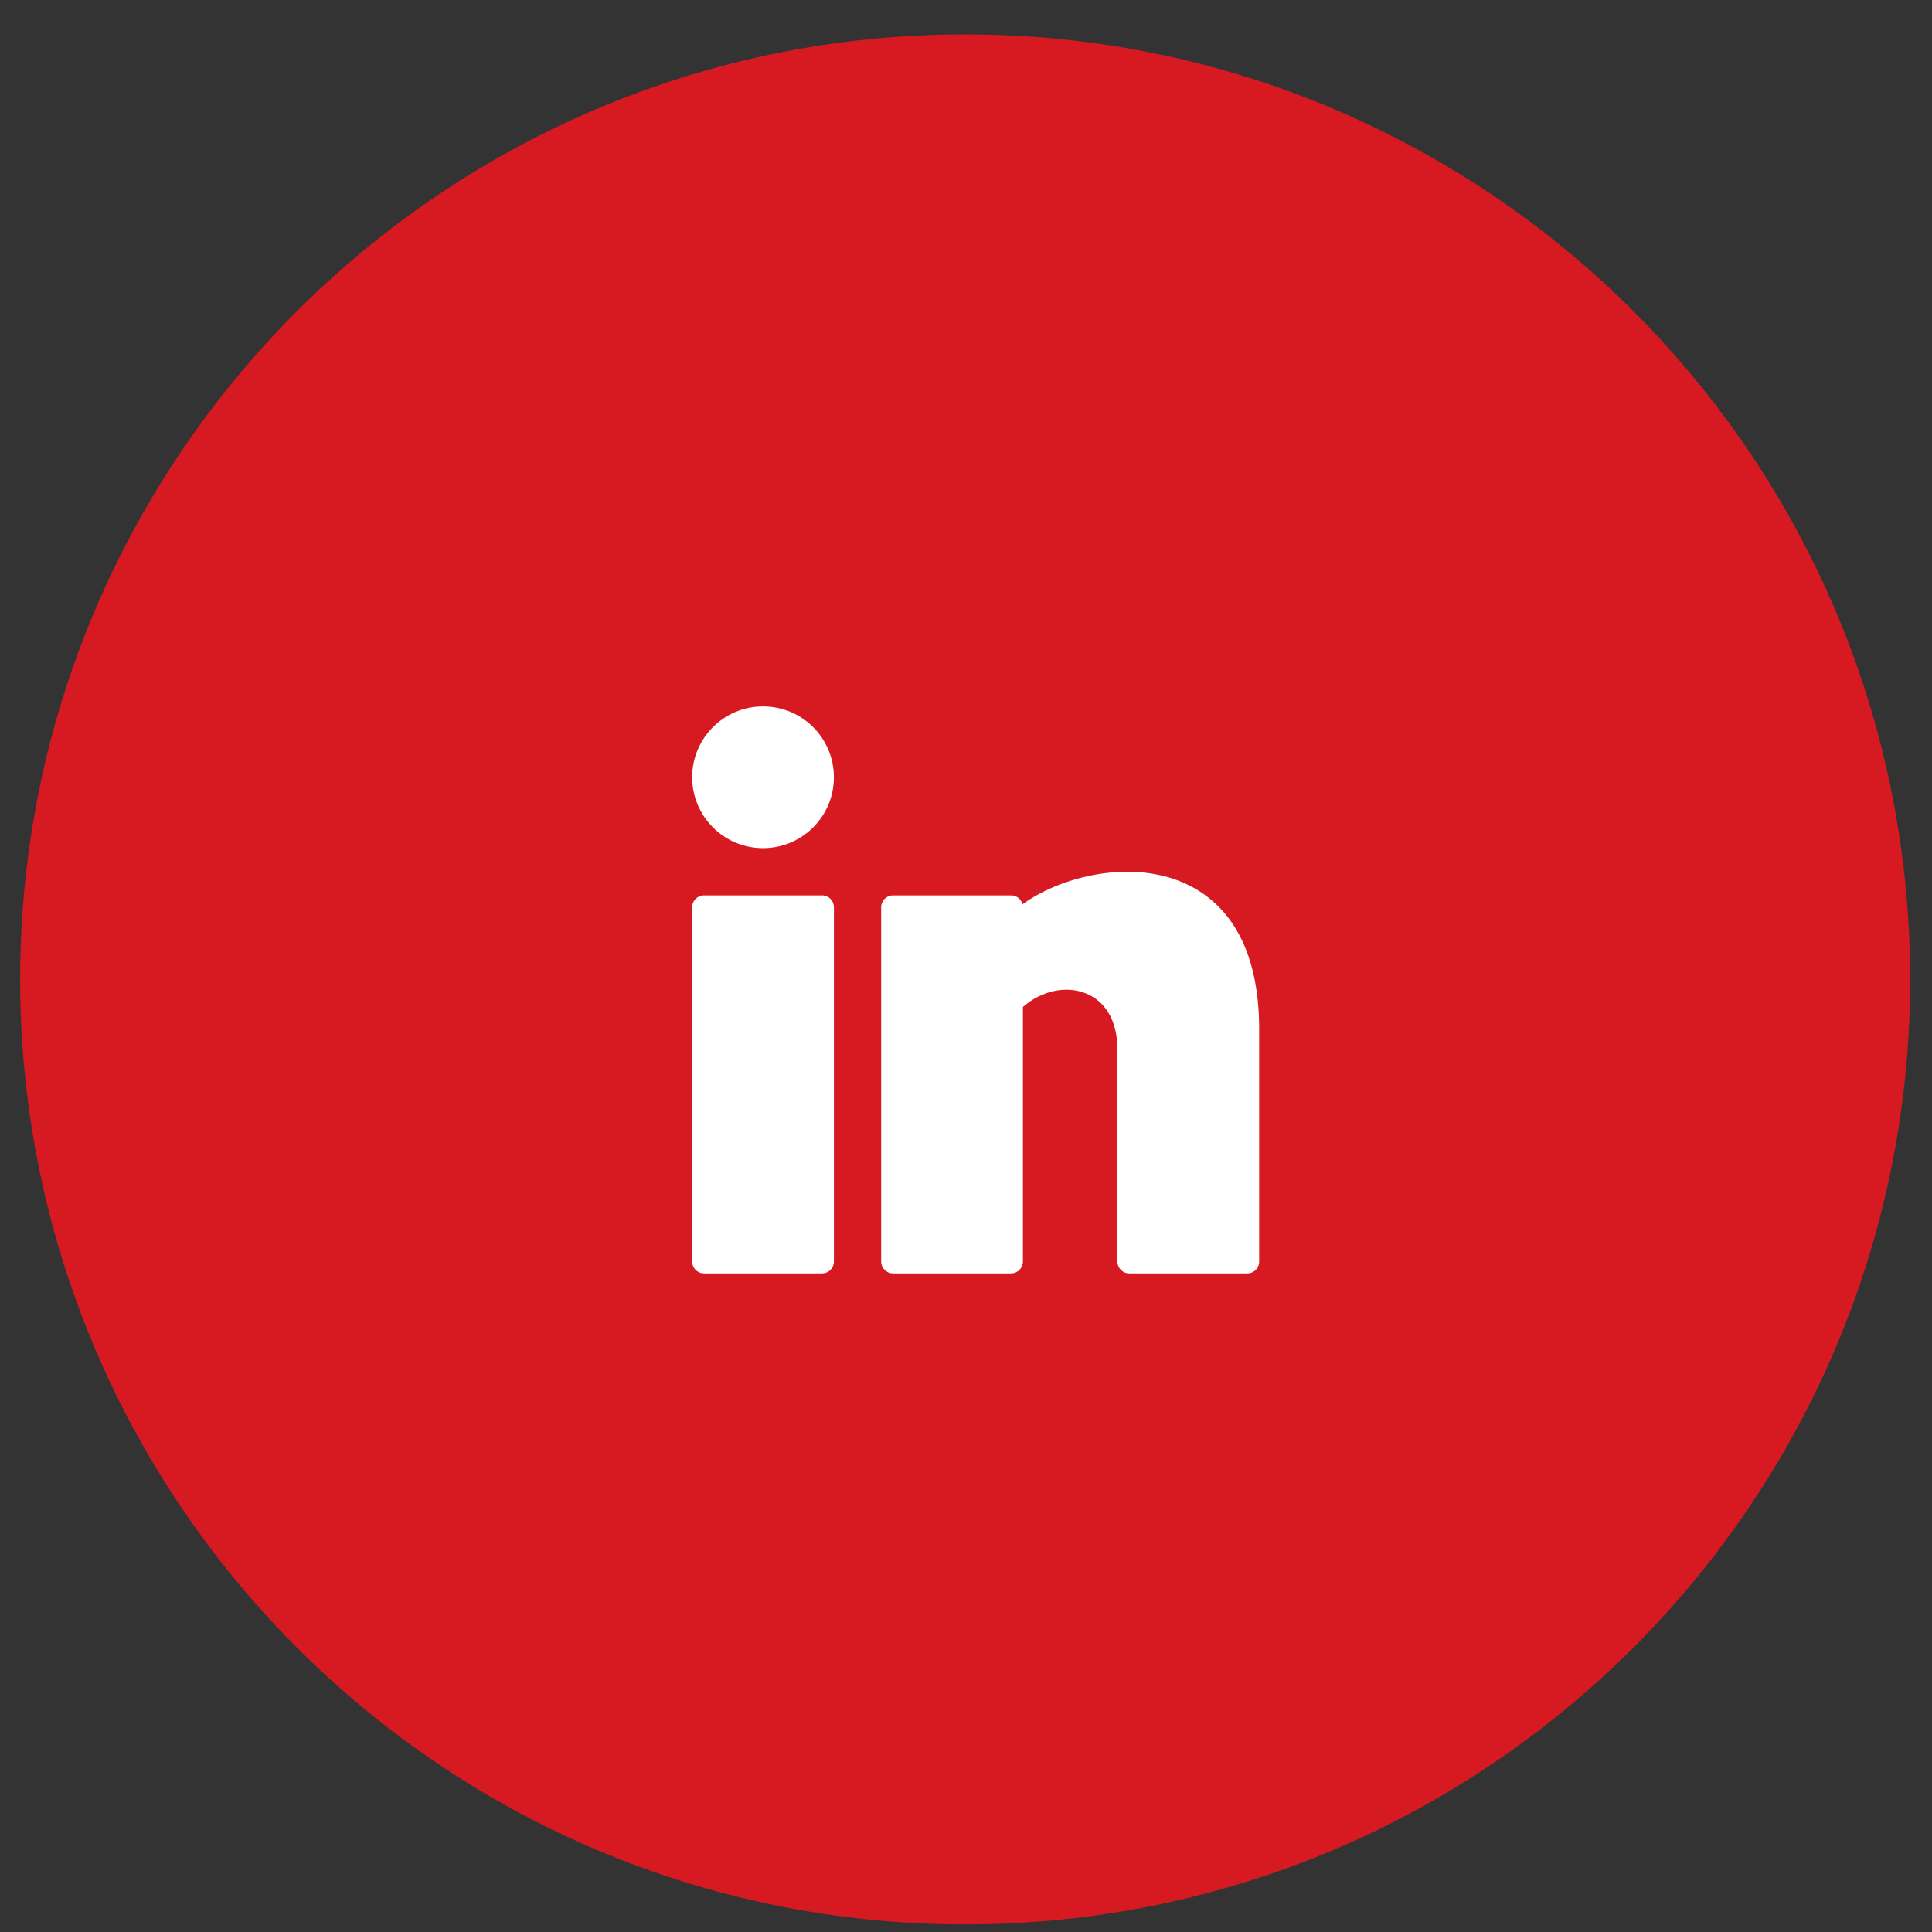
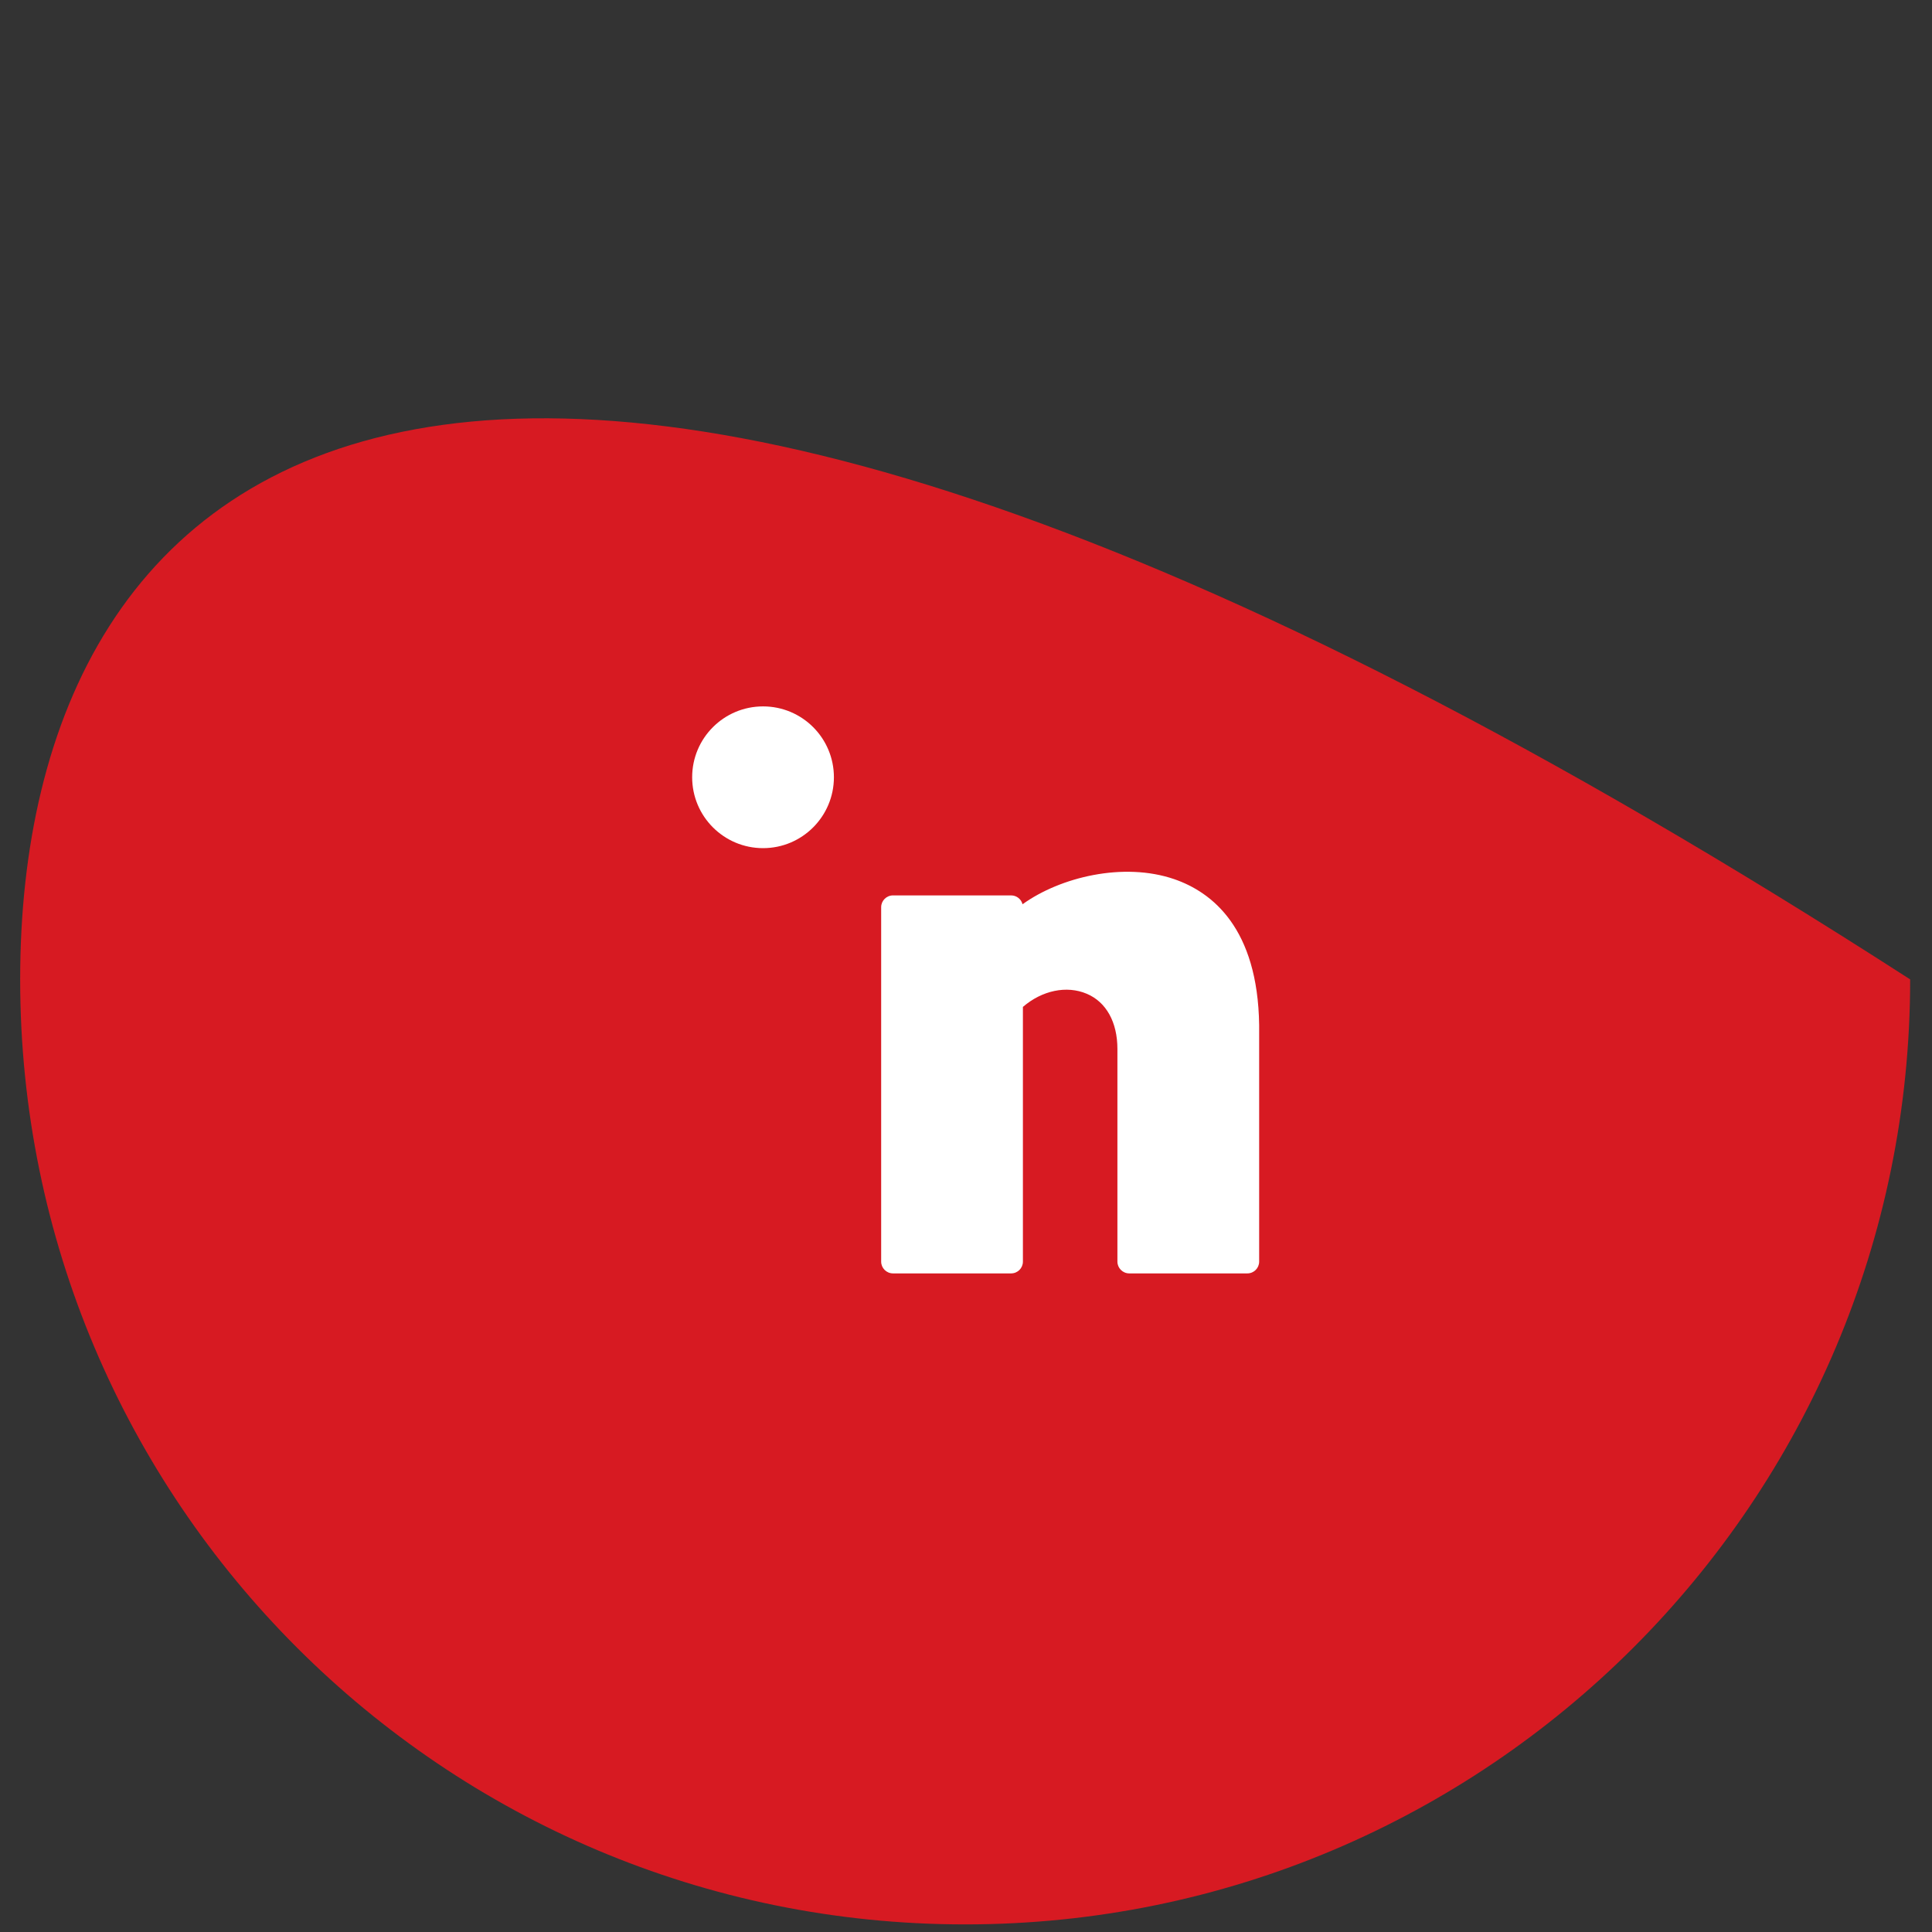
<svg xmlns="http://www.w3.org/2000/svg" width="46" height="46" viewBox="0 0 46 46" fill="none">
  <rect x="0" y="0" width="46" height="46" fill="#333333" stroke="none" />
-   <path d="M22.98 45.819C35.407 45.819 45.48 35.745 45.48 23.319C45.48 10.892 35.407 0.819 22.98 0.819C10.554 0.819 0.48 10.892 0.48 23.319C0.48 35.745 10.554 45.819 22.98 45.819Z" fill="#D71A22" />
+   <path d="M22.98 45.819C35.407 45.819 45.48 35.745 45.48 23.319C10.554 0.819 0.48 10.892 0.48 23.319C0.48 35.745 10.554 45.819 22.98 45.819Z" fill="#D71A22" />
  <path d="M18.168 20.194C19.1 20.194 19.855 19.438 19.855 18.506C19.855 17.574 19.1 16.819 18.168 16.819C17.236 16.819 16.48 17.574 16.48 18.506C16.48 19.438 17.236 20.194 18.168 20.194Z" fill="white" />
-   <path d="M19.574 21.319H16.762C16.607 21.319 16.48 21.445 16.48 21.6V30.038C16.48 30.193 16.607 30.319 16.762 30.319H19.574C19.73 30.319 19.855 30.193 19.855 30.038V21.6C19.855 21.445 19.73 21.319 19.574 21.319Z" fill="white" />
  <path d="M27.954 20.931C26.752 20.52 25.248 20.881 24.346 21.53C24.316 21.409 24.205 21.319 24.074 21.319H21.262C21.107 21.319 20.98 21.445 20.98 21.6V30.038C20.98 30.193 21.107 30.319 21.262 30.319H24.074C24.23 30.319 24.355 30.193 24.355 30.038V23.974C24.81 23.582 25.395 23.457 25.875 23.661C26.339 23.857 26.605 24.337 26.605 24.975V30.038C26.605 30.193 26.732 30.319 26.887 30.319H29.699C29.855 30.319 29.98 30.193 29.98 30.038V24.409C29.948 22.097 28.861 21.242 27.954 20.931Z" fill="white" />
</svg>